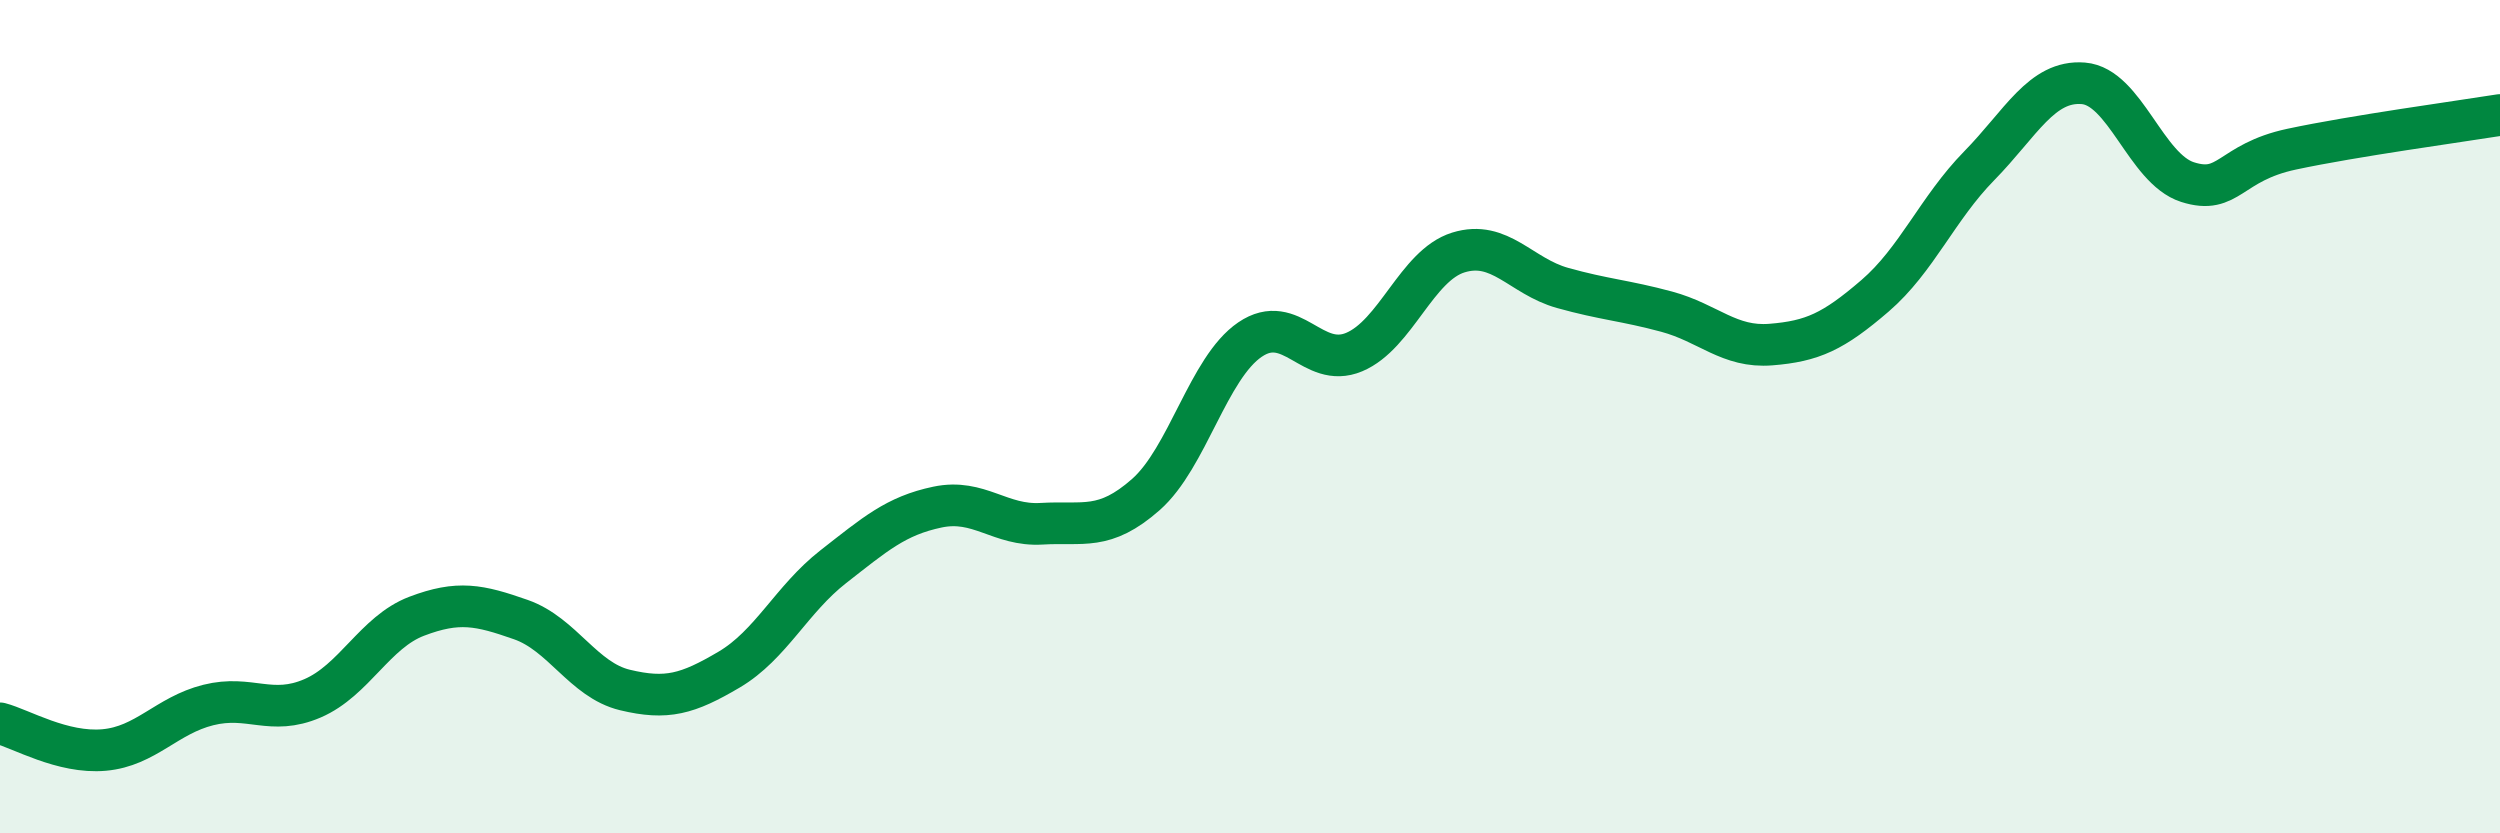
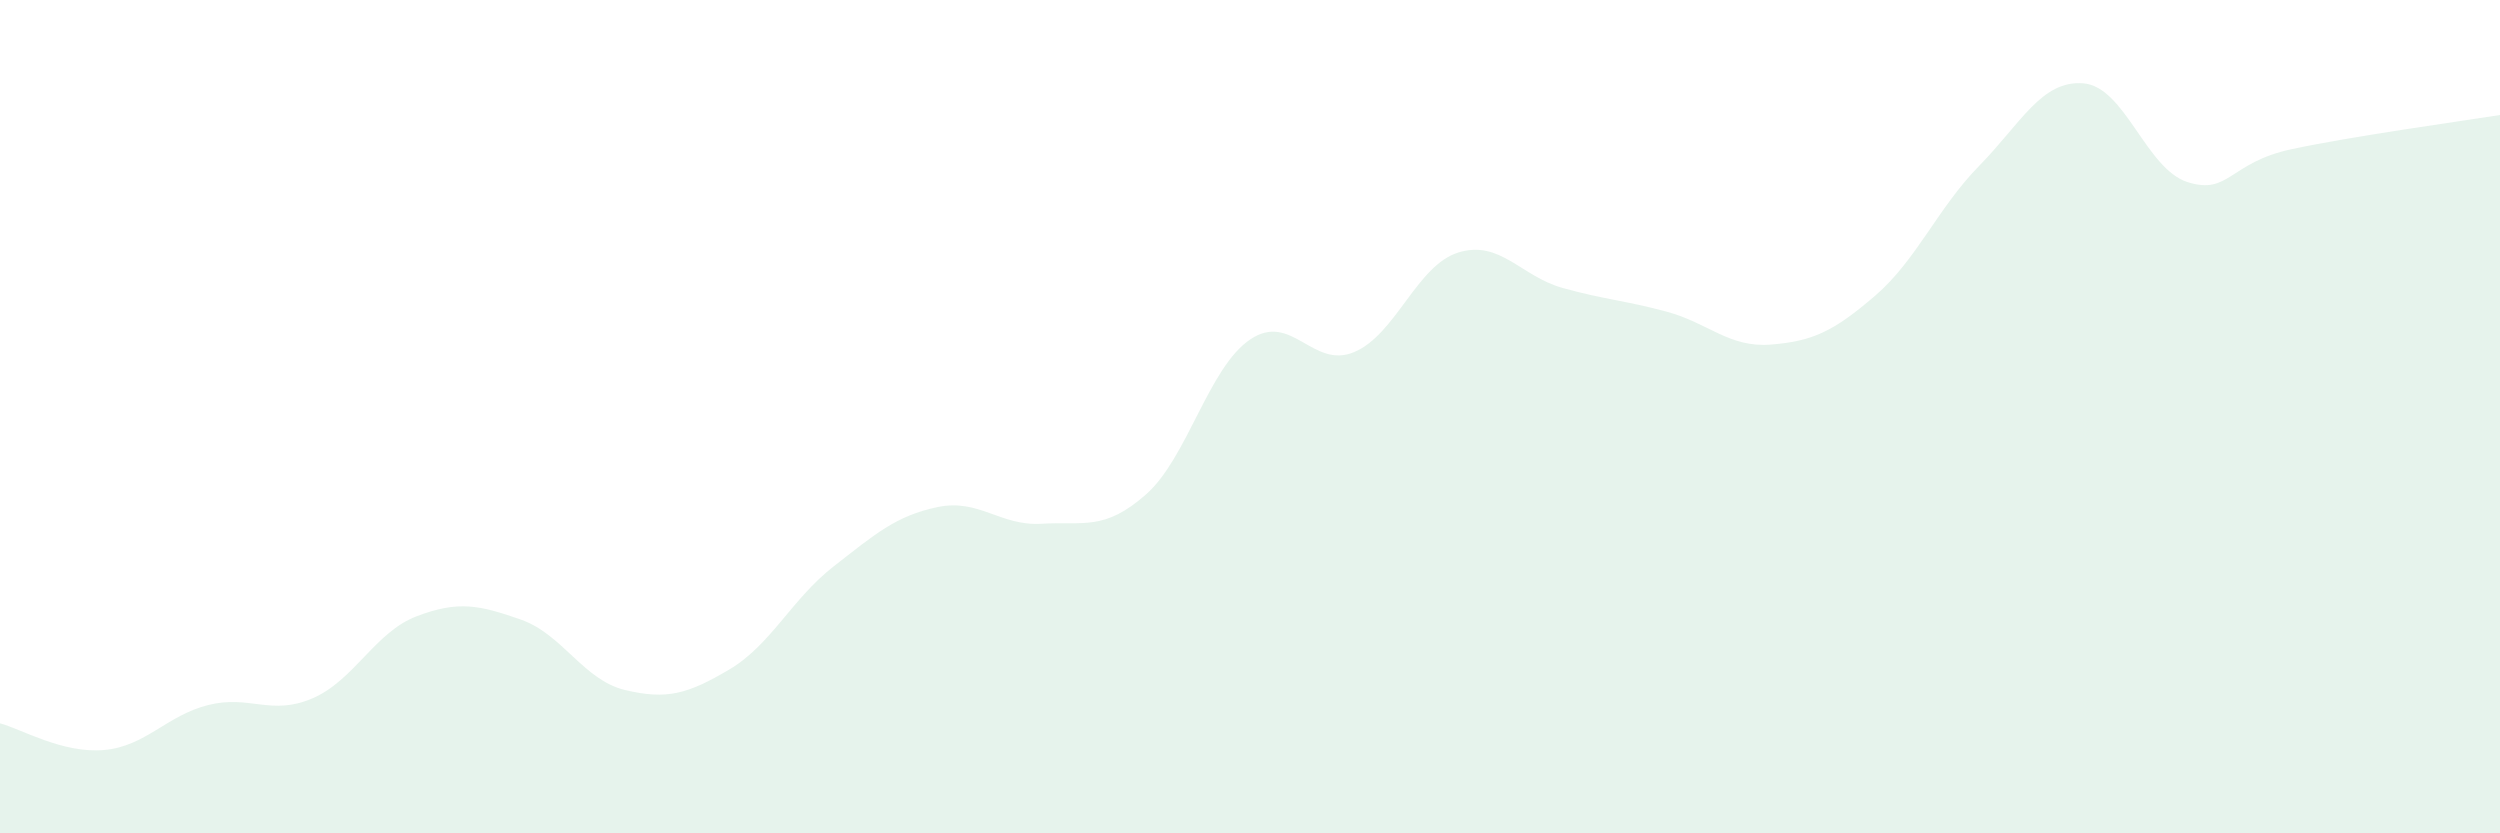
<svg xmlns="http://www.w3.org/2000/svg" width="60" height="20" viewBox="0 0 60 20">
  <path d="M 0,17.36 C 0.5,17.49 1.5,18.09 2.5,18 C 3.5,17.91 4,17.17 5,16.92 C 6,16.67 6.5,17.19 7.5,16.76 C 8.5,16.33 9,15.17 10,14.79 C 11,14.41 11.5,14.52 12.5,14.87 C 13.5,15.22 14,16.32 15,16.56 C 16,16.8 16.5,16.66 17.5,16.07 C 18.5,15.48 19,14.38 20,13.6 C 21,12.82 21.5,12.38 22.5,12.17 C 23.5,11.96 24,12.63 25,12.57 C 26,12.51 26.5,12.75 27.5,11.87 C 28.5,10.99 29,8.83 30,8.15 C 31,7.47 31.5,8.87 32.5,8.45 C 33.5,8.03 34,6.37 35,6.06 C 36,5.75 36.5,6.63 37.5,6.91 C 38.5,7.19 39,7.21 40,7.48 C 41,7.75 41.5,8.35 42.5,8.27 C 43.5,8.19 44,7.96 45,7.1 C 46,6.24 46.5,5 47.5,3.98 C 48.5,2.96 49,1.92 50,2 C 51,2.08 51.5,4.05 52.5,4.37 C 53.5,4.69 53.5,3.9 55,3.58 C 56.5,3.26 59,2.92 60,2.76L60 20L0 20Z" fill="#008740" opacity="0.1" stroke-linecap="round" stroke-linejoin="round" />
-   <path d="M 0,17.36 C 0.5,17.49 1.5,18.09 2.5,18 C 3.5,17.91 4,17.17 5,16.92 C 6,16.67 6.5,17.19 7.5,16.76 C 8.5,16.33 9,15.17 10,14.79 C 11,14.41 11.5,14.52 12.5,14.87 C 13.5,15.22 14,16.32 15,16.56 C 16,16.8 16.5,16.66 17.5,16.07 C 18.5,15.48 19,14.38 20,13.6 C 21,12.82 21.5,12.38 22.5,12.17 C 23.5,11.96 24,12.63 25,12.57 C 26,12.51 26.5,12.75 27.5,11.87 C 28.5,10.99 29,8.83 30,8.15 C 31,7.47 31.5,8.87 32.5,8.45 C 33.5,8.03 34,6.37 35,6.06 C 36,5.75 36.5,6.63 37.5,6.91 C 38.5,7.19 39,7.21 40,7.48 C 41,7.75 41.5,8.35 42.5,8.27 C 43.5,8.19 44,7.96 45,7.1 C 46,6.24 46.5,5 47.5,3.98 C 48.5,2.96 49,1.92 50,2 C 51,2.08 51.5,4.05 52.5,4.37 C 53.5,4.69 53.5,3.9 55,3.58 C 56.5,3.26 59,2.92 60,2.76" stroke="#008740" stroke-width="1" fill="none" stroke-linecap="round" stroke-linejoin="round" />
</svg>